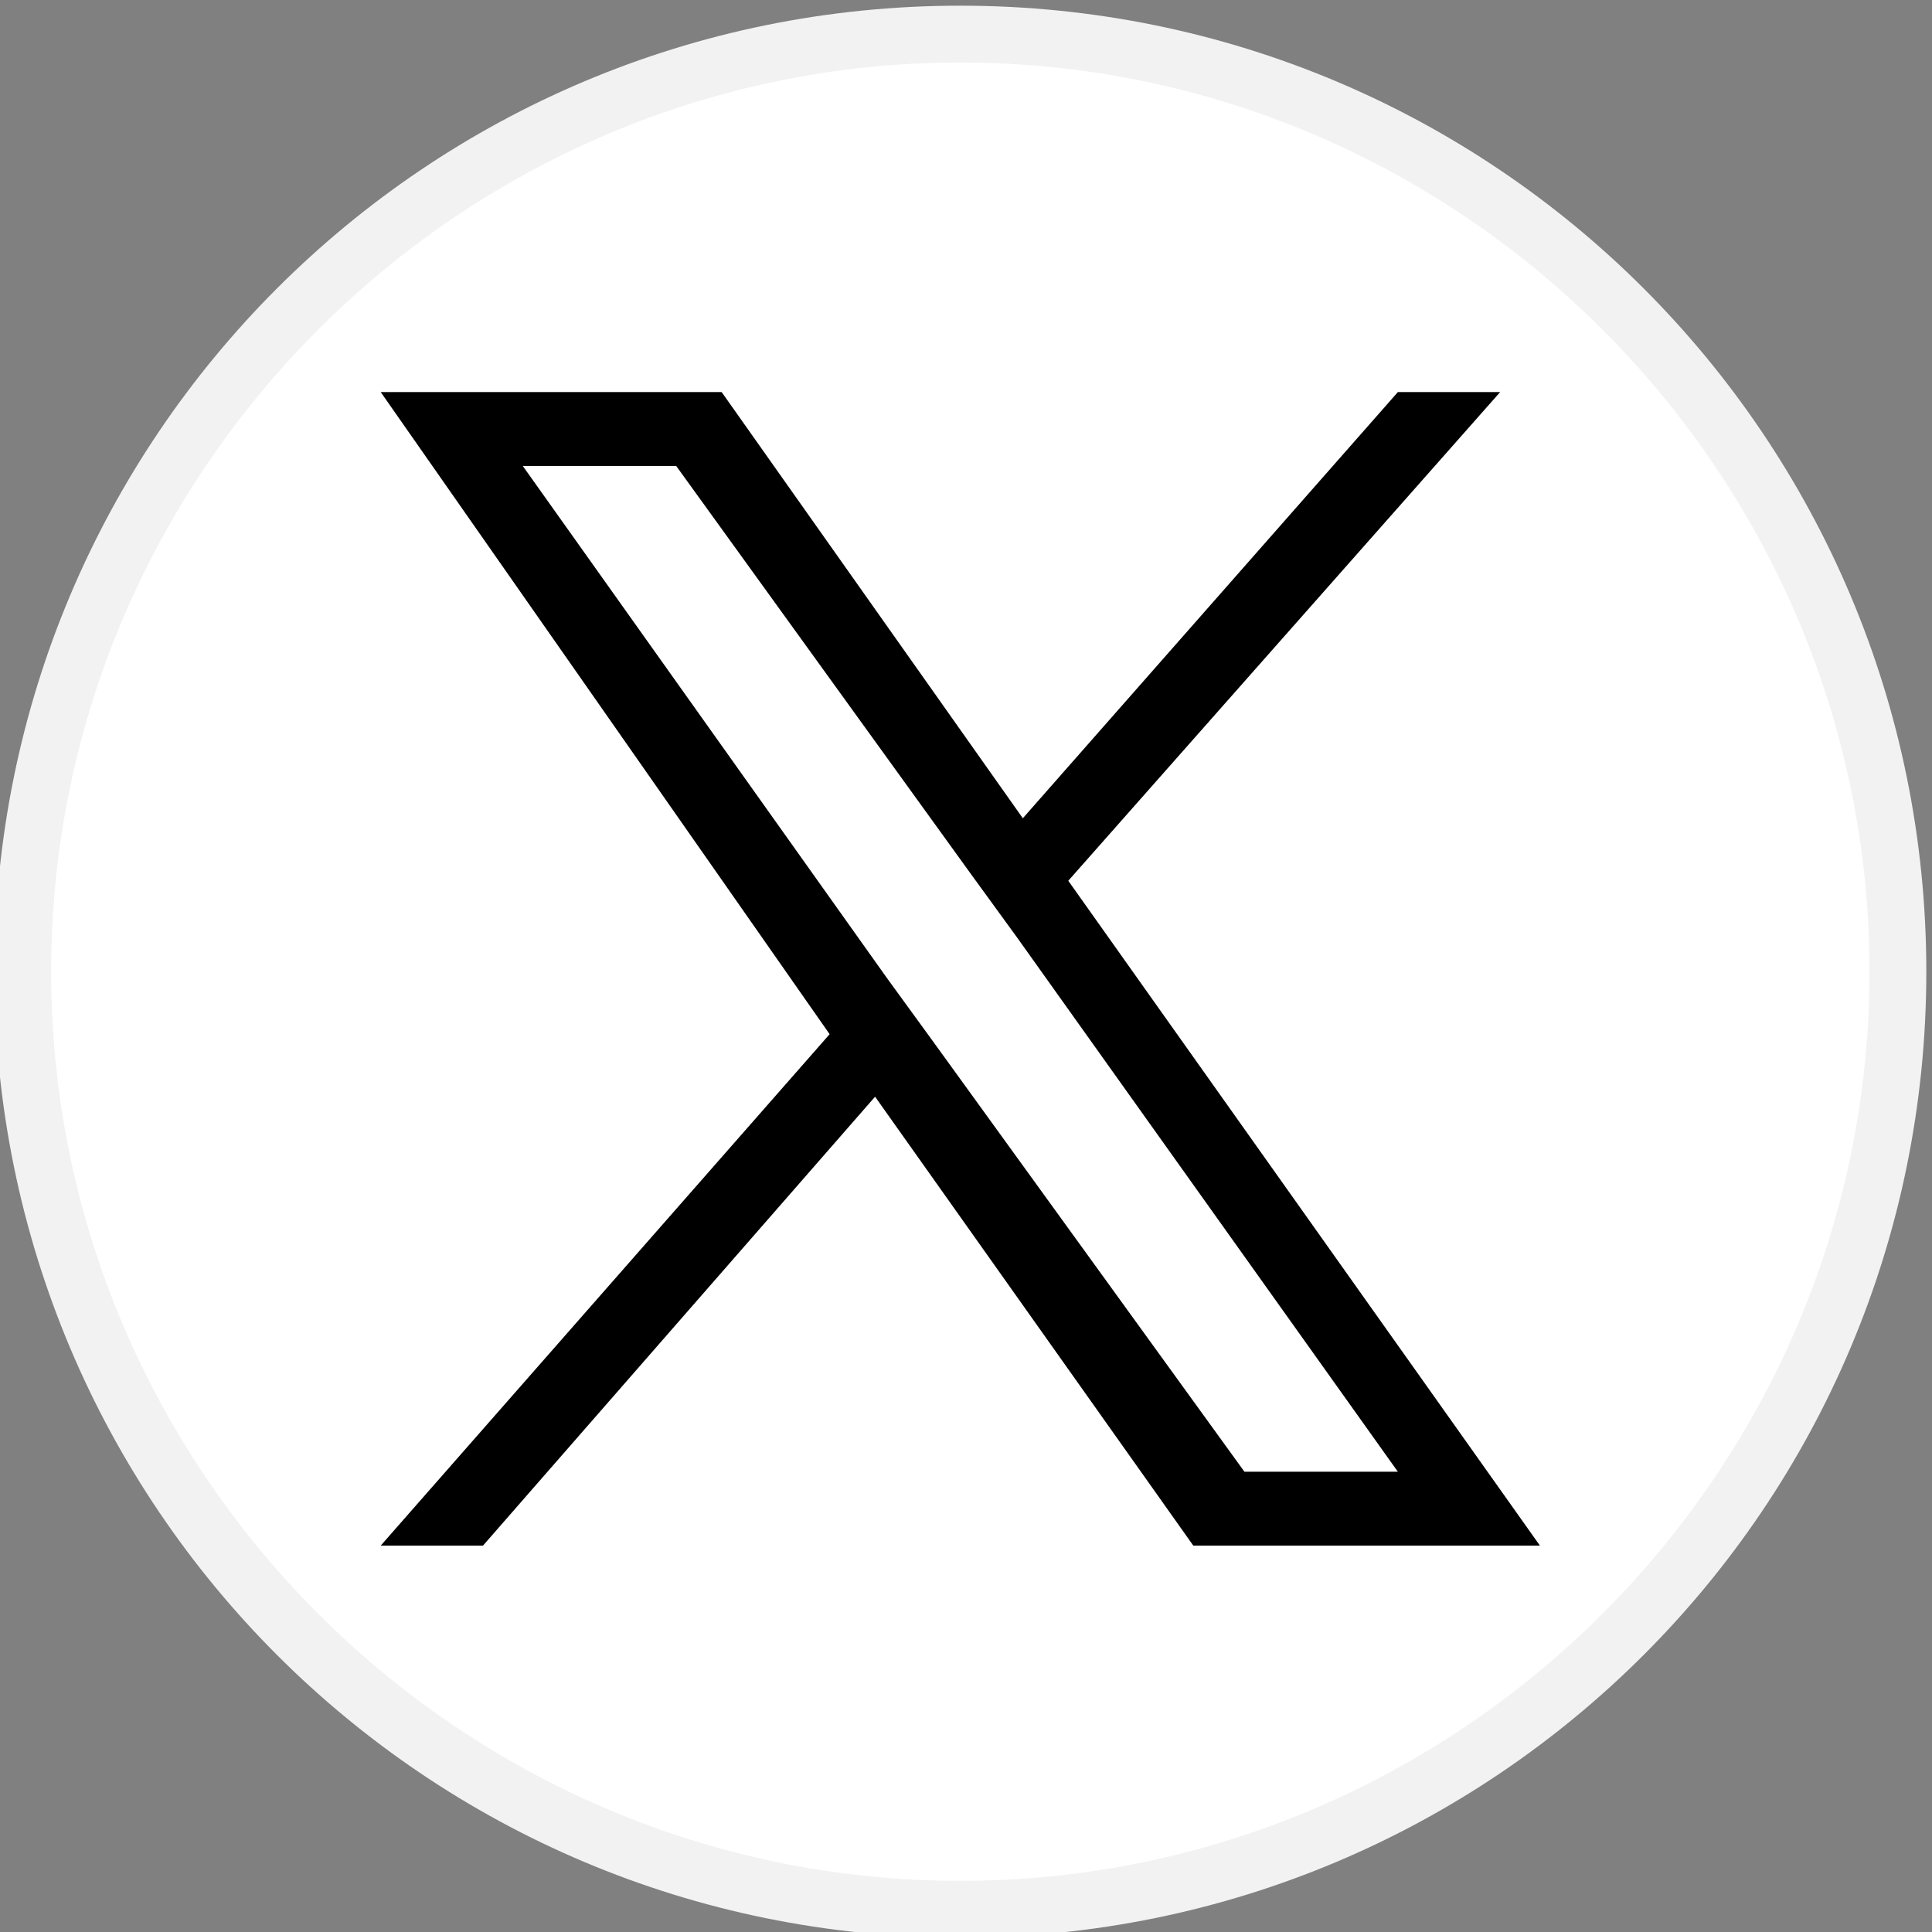
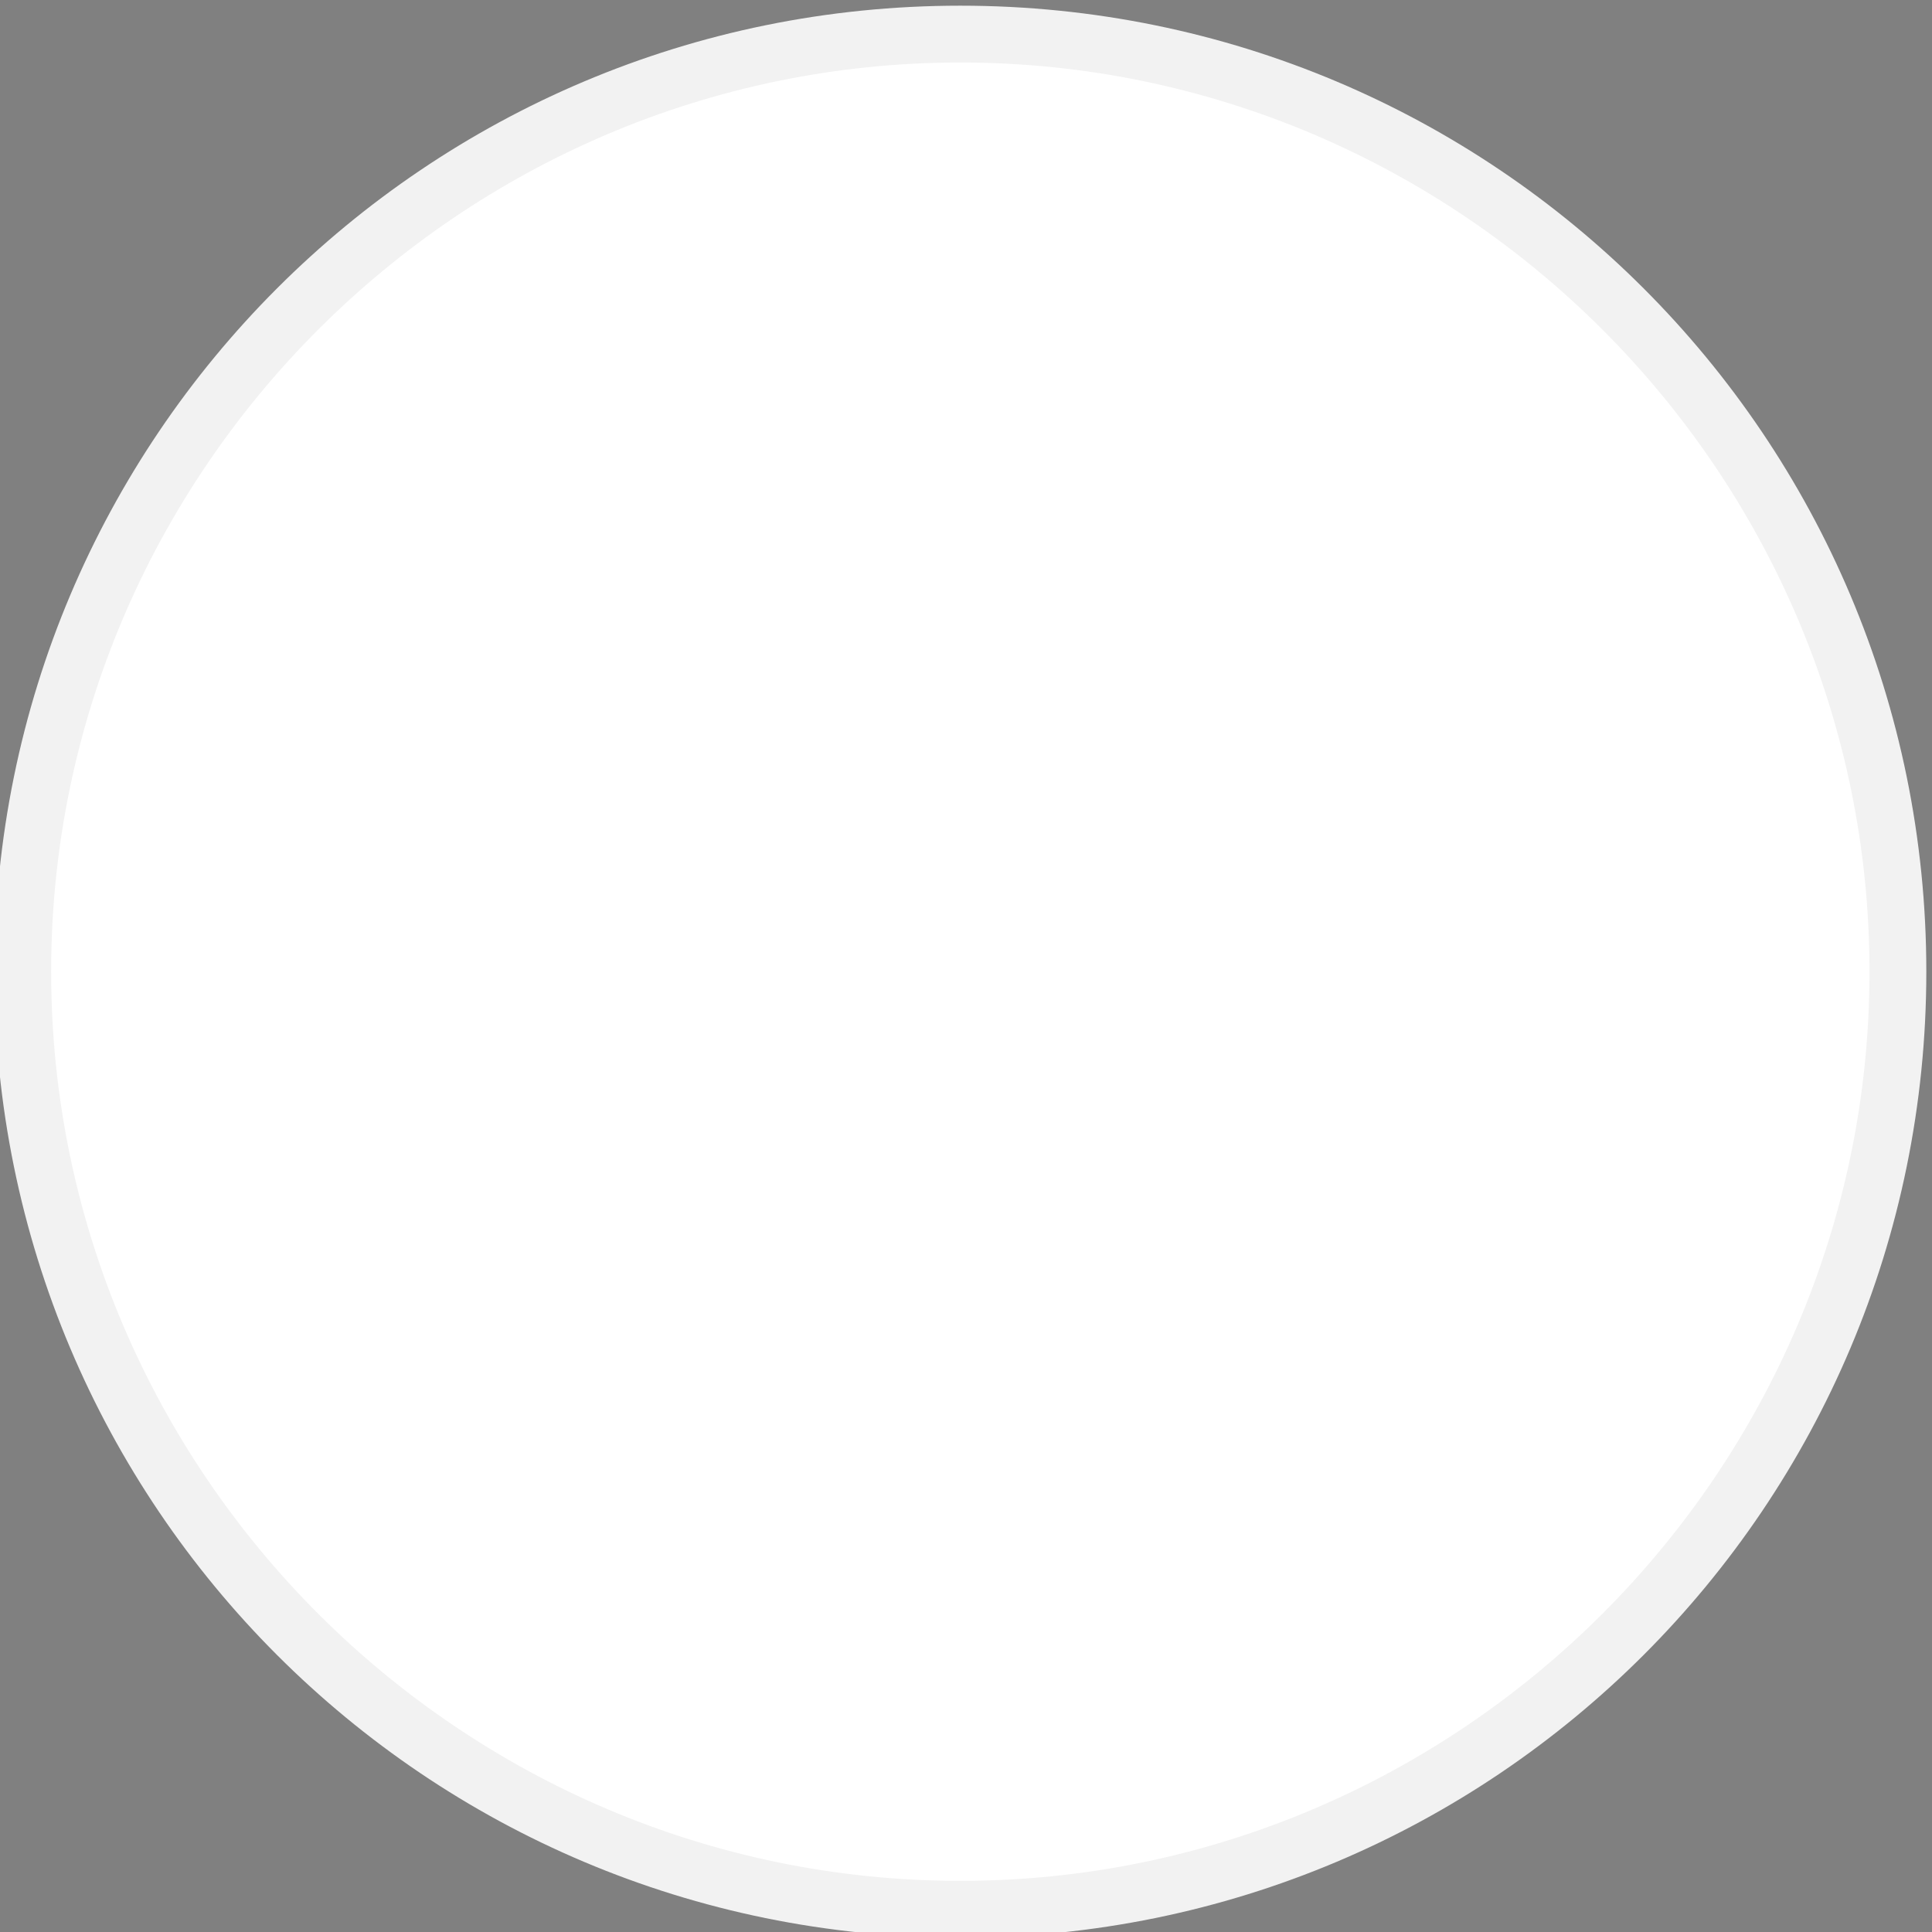
<svg xmlns="http://www.w3.org/2000/svg" version="1.1" id="レイヤー_1" x="0px" y="0px" viewBox="0 0 34 34" style="enable-background:new 0 0 34 34;" xml:space="preserve">
  <rect x="0" y="0" width="34" height="34" fill="#808080" stroke="none" />
  <style type="text/css">
	.st0{fill:#FFFFFF;}
	.st1{fill:#F2F2F2;}
</style>
  <g>
    <circle class="st0" cx="16.9" cy="17.1" r="16.5" />
    <path class="st1" d="M16.9,1.1c8.8,0,16,7.2,16,16s-7.2,16-16,16s-16-7.2-16-16S8.1,1.1,16.9,1.1 M16.9,0.1c-9.4,0-17,7.6-17,17   s7.6,17,17,17s17-7.6,17-17S26.3,0.1,16.9,0.1L16.9,0.1z" />
  </g>
-   <path id="path1-7" d="M18.8,15.5l7.6-8.6h-1.8L18,14.4l-5.3-7.5h-6l7.9,11.3l-7.9,9h1.8l6.9-7.9l5.6,7.9h6.1L18.8,15.5z M16.4,18.3  l-0.8-1.1l-6.4-9h2.7l5.2,7.2l0.8,1.1l6.7,9.4h-2.7L16.4,18.3z" />
</svg>